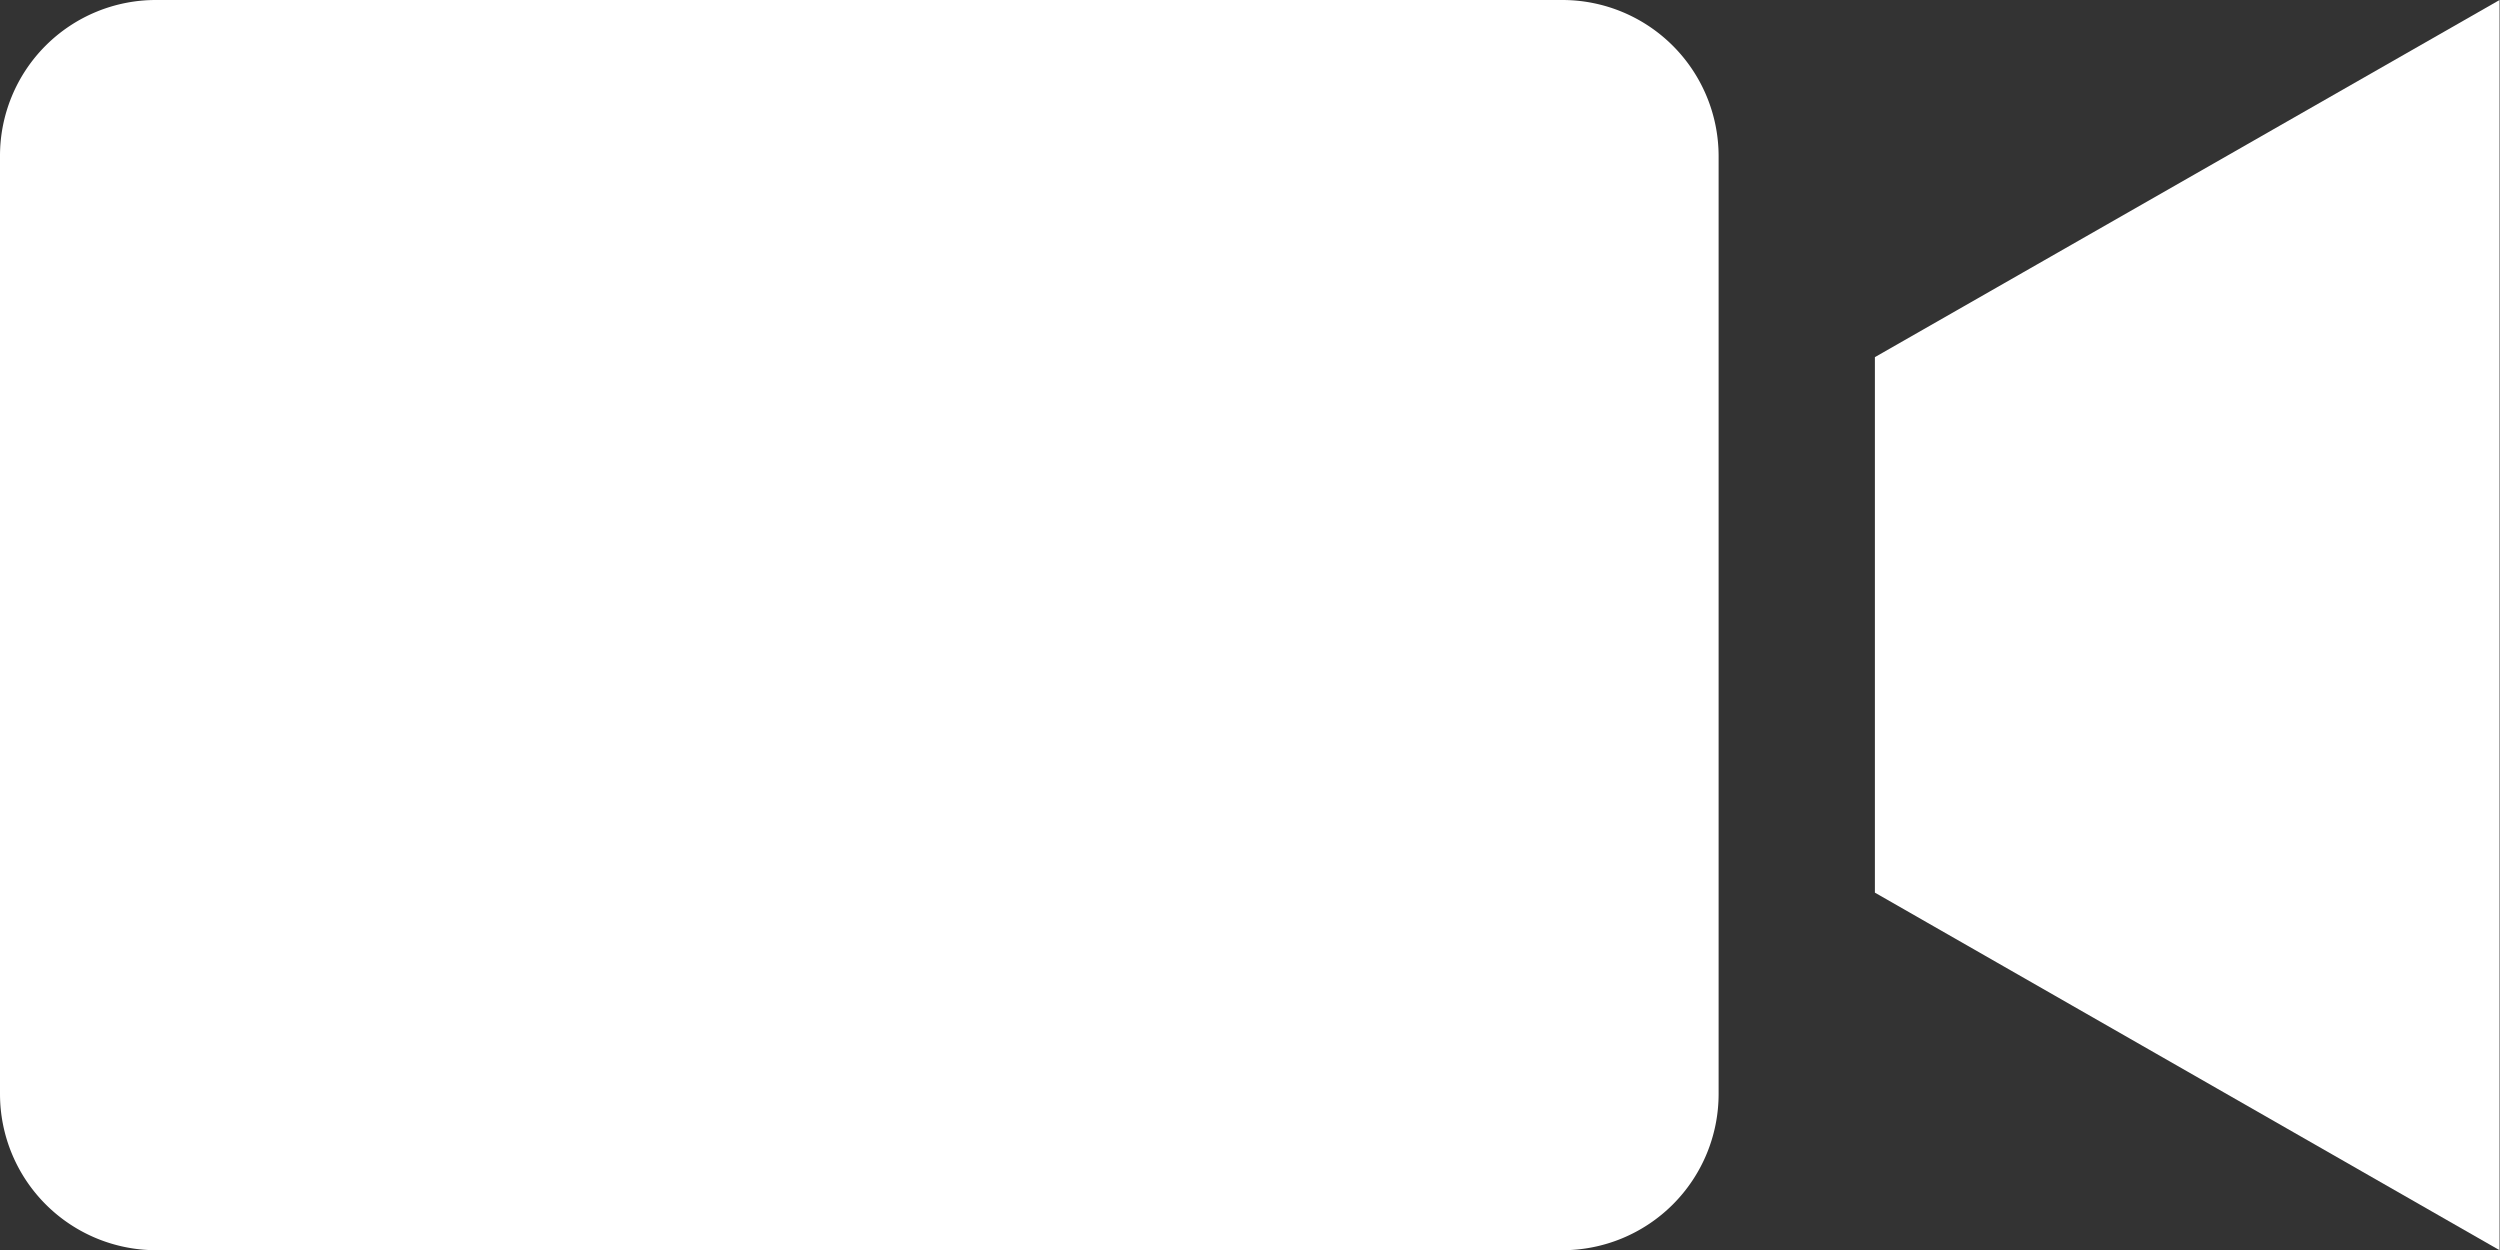
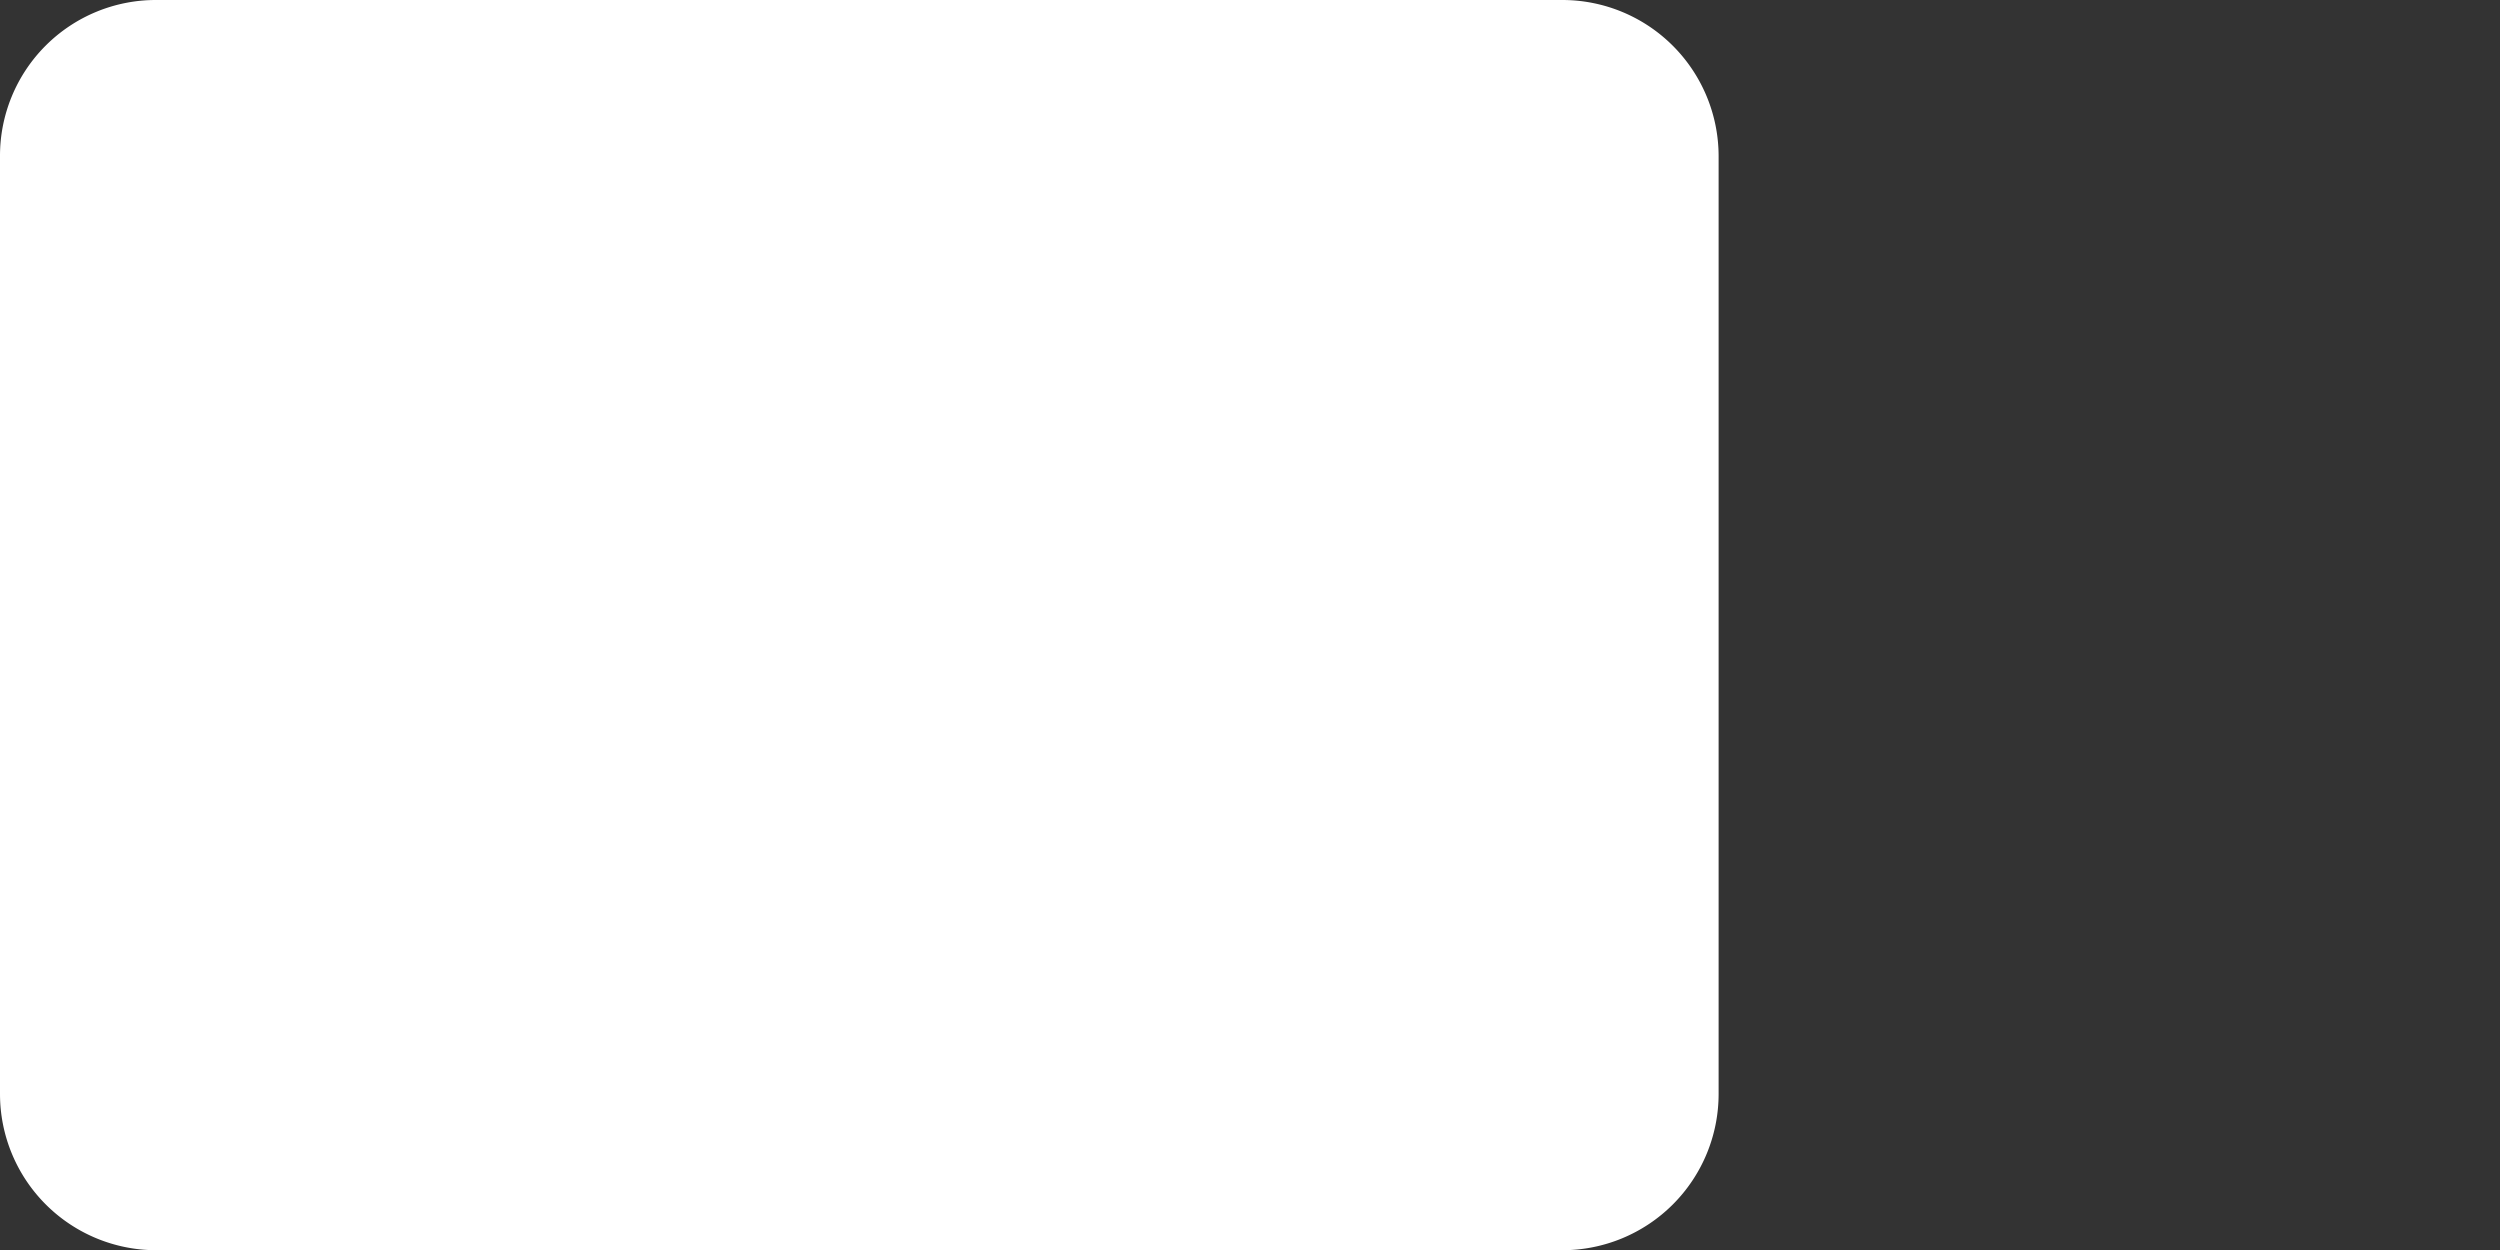
<svg xmlns="http://www.w3.org/2000/svg" viewBox="0 0 57.75 28.88">
  <rect x="0" y="0" width="57.75" height="28.88" fill="#333333" stroke="none" />
  <defs>
    <style>.cls-1{fill:#fff;}</style>
  </defs>
  <g id="Layer_2" data-name="Layer 2">
    <g id="Layer_1-2" data-name="Layer 1">
-       <polygon class="cls-1" points="43.31 8.25 43.31 20.62 57.74 28.88 57.74 0 43.31 8.25" />
      <path class="cls-1" d="M36.09,0H3.61A3.6,3.6,0,0,0,0,3.61V25.27a3.61,3.61,0,0,0,3.61,3.61H36.09a3.61,3.61,0,0,0,3.61-3.61V3.61A3.61,3.61,0,0,0,36.09,0Z" />
    </g>
  </g>
</svg>